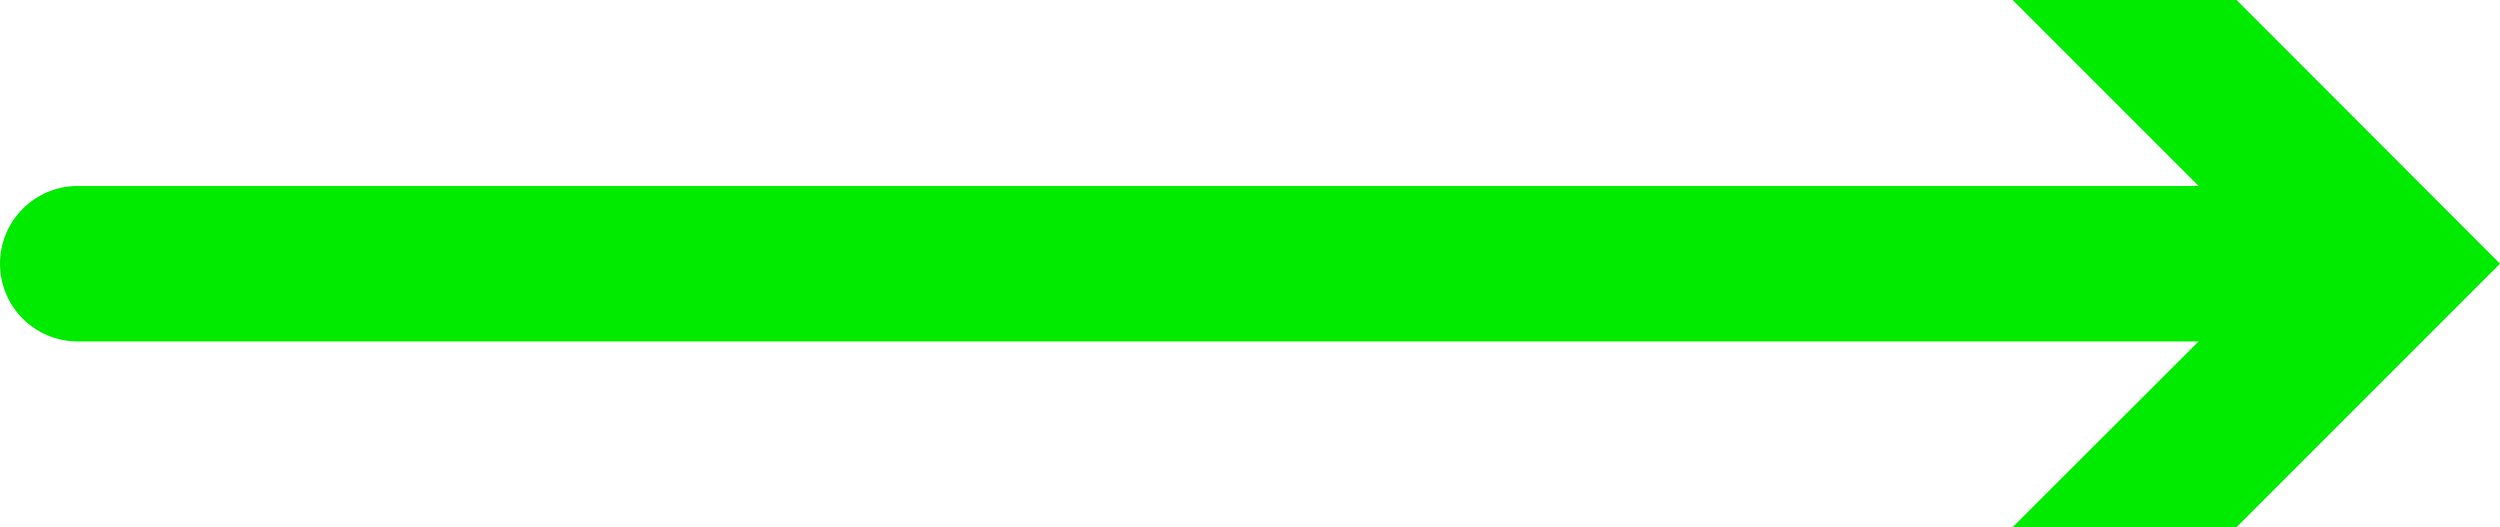
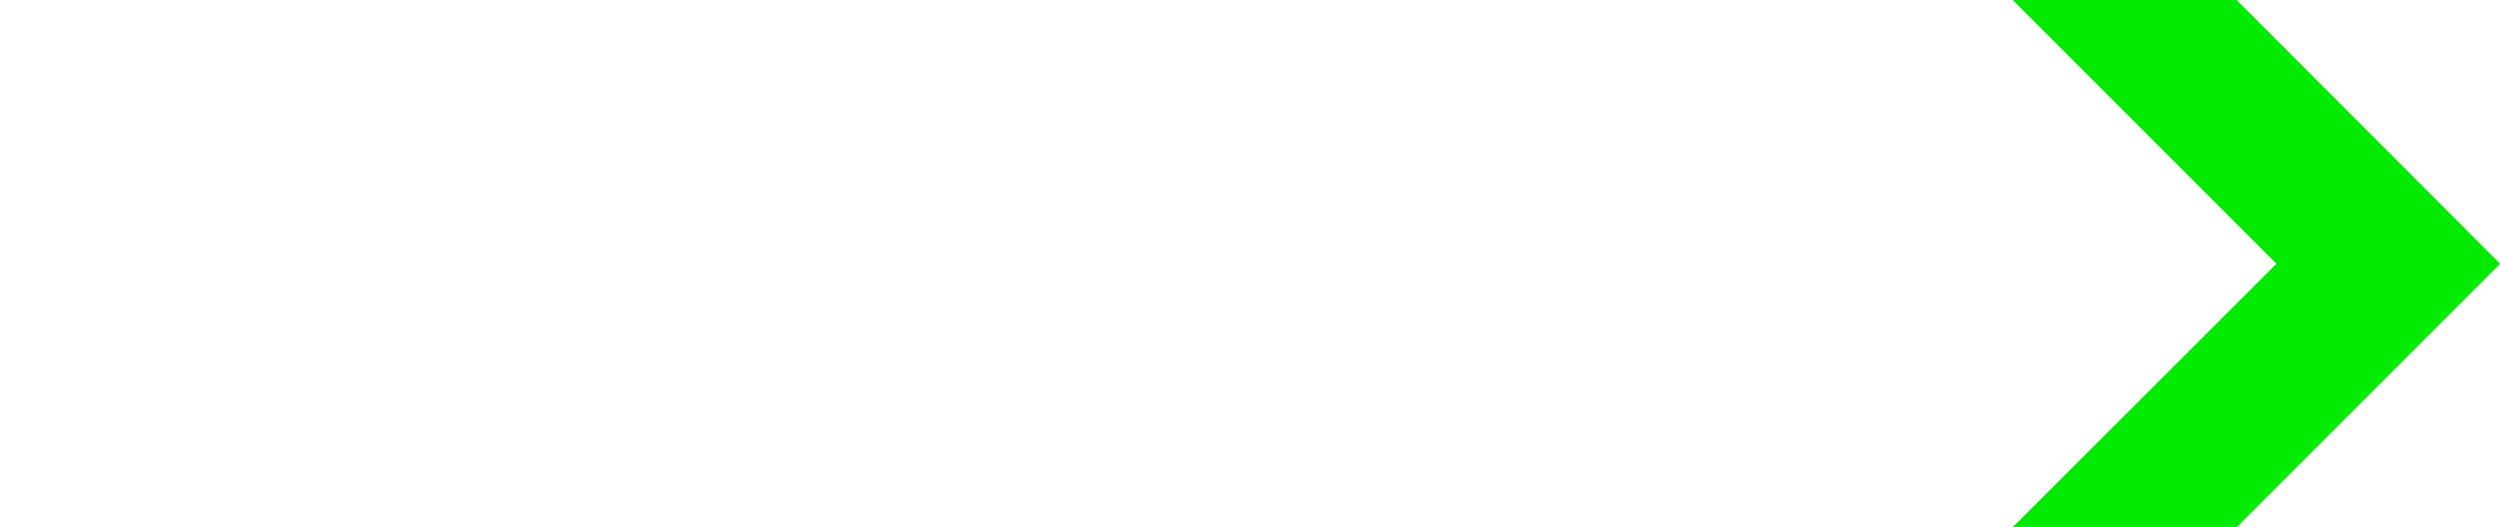
<svg xmlns="http://www.w3.org/2000/svg" id="Layer_2" data-name="Layer 2" viewBox="0 0 80.39 16.95">
  <defs>
    <style> .cls-1 { fill: #00eb00; stroke-width: 0px; } </style>
  </defs>
  <g id="Layer_1-2" data-name="Layer 1">
    <g>
-       <path class="cls-1" d="M74.68,10.98H2.5c-1.38,0-2.5-1.12-2.5-2.5s1.12-2.5,2.5-2.5h72.18c1.38,0,2.5,1.12,2.5,2.5s-1.12,2.5-2.5,2.5Z" />
      <polygon class="cls-1" points="64.72 16.95 73.2 8.48 64.72 0 71.92 0 80.39 8.48 71.92 16.95 64.72 16.95" />
    </g>
  </g>
</svg>